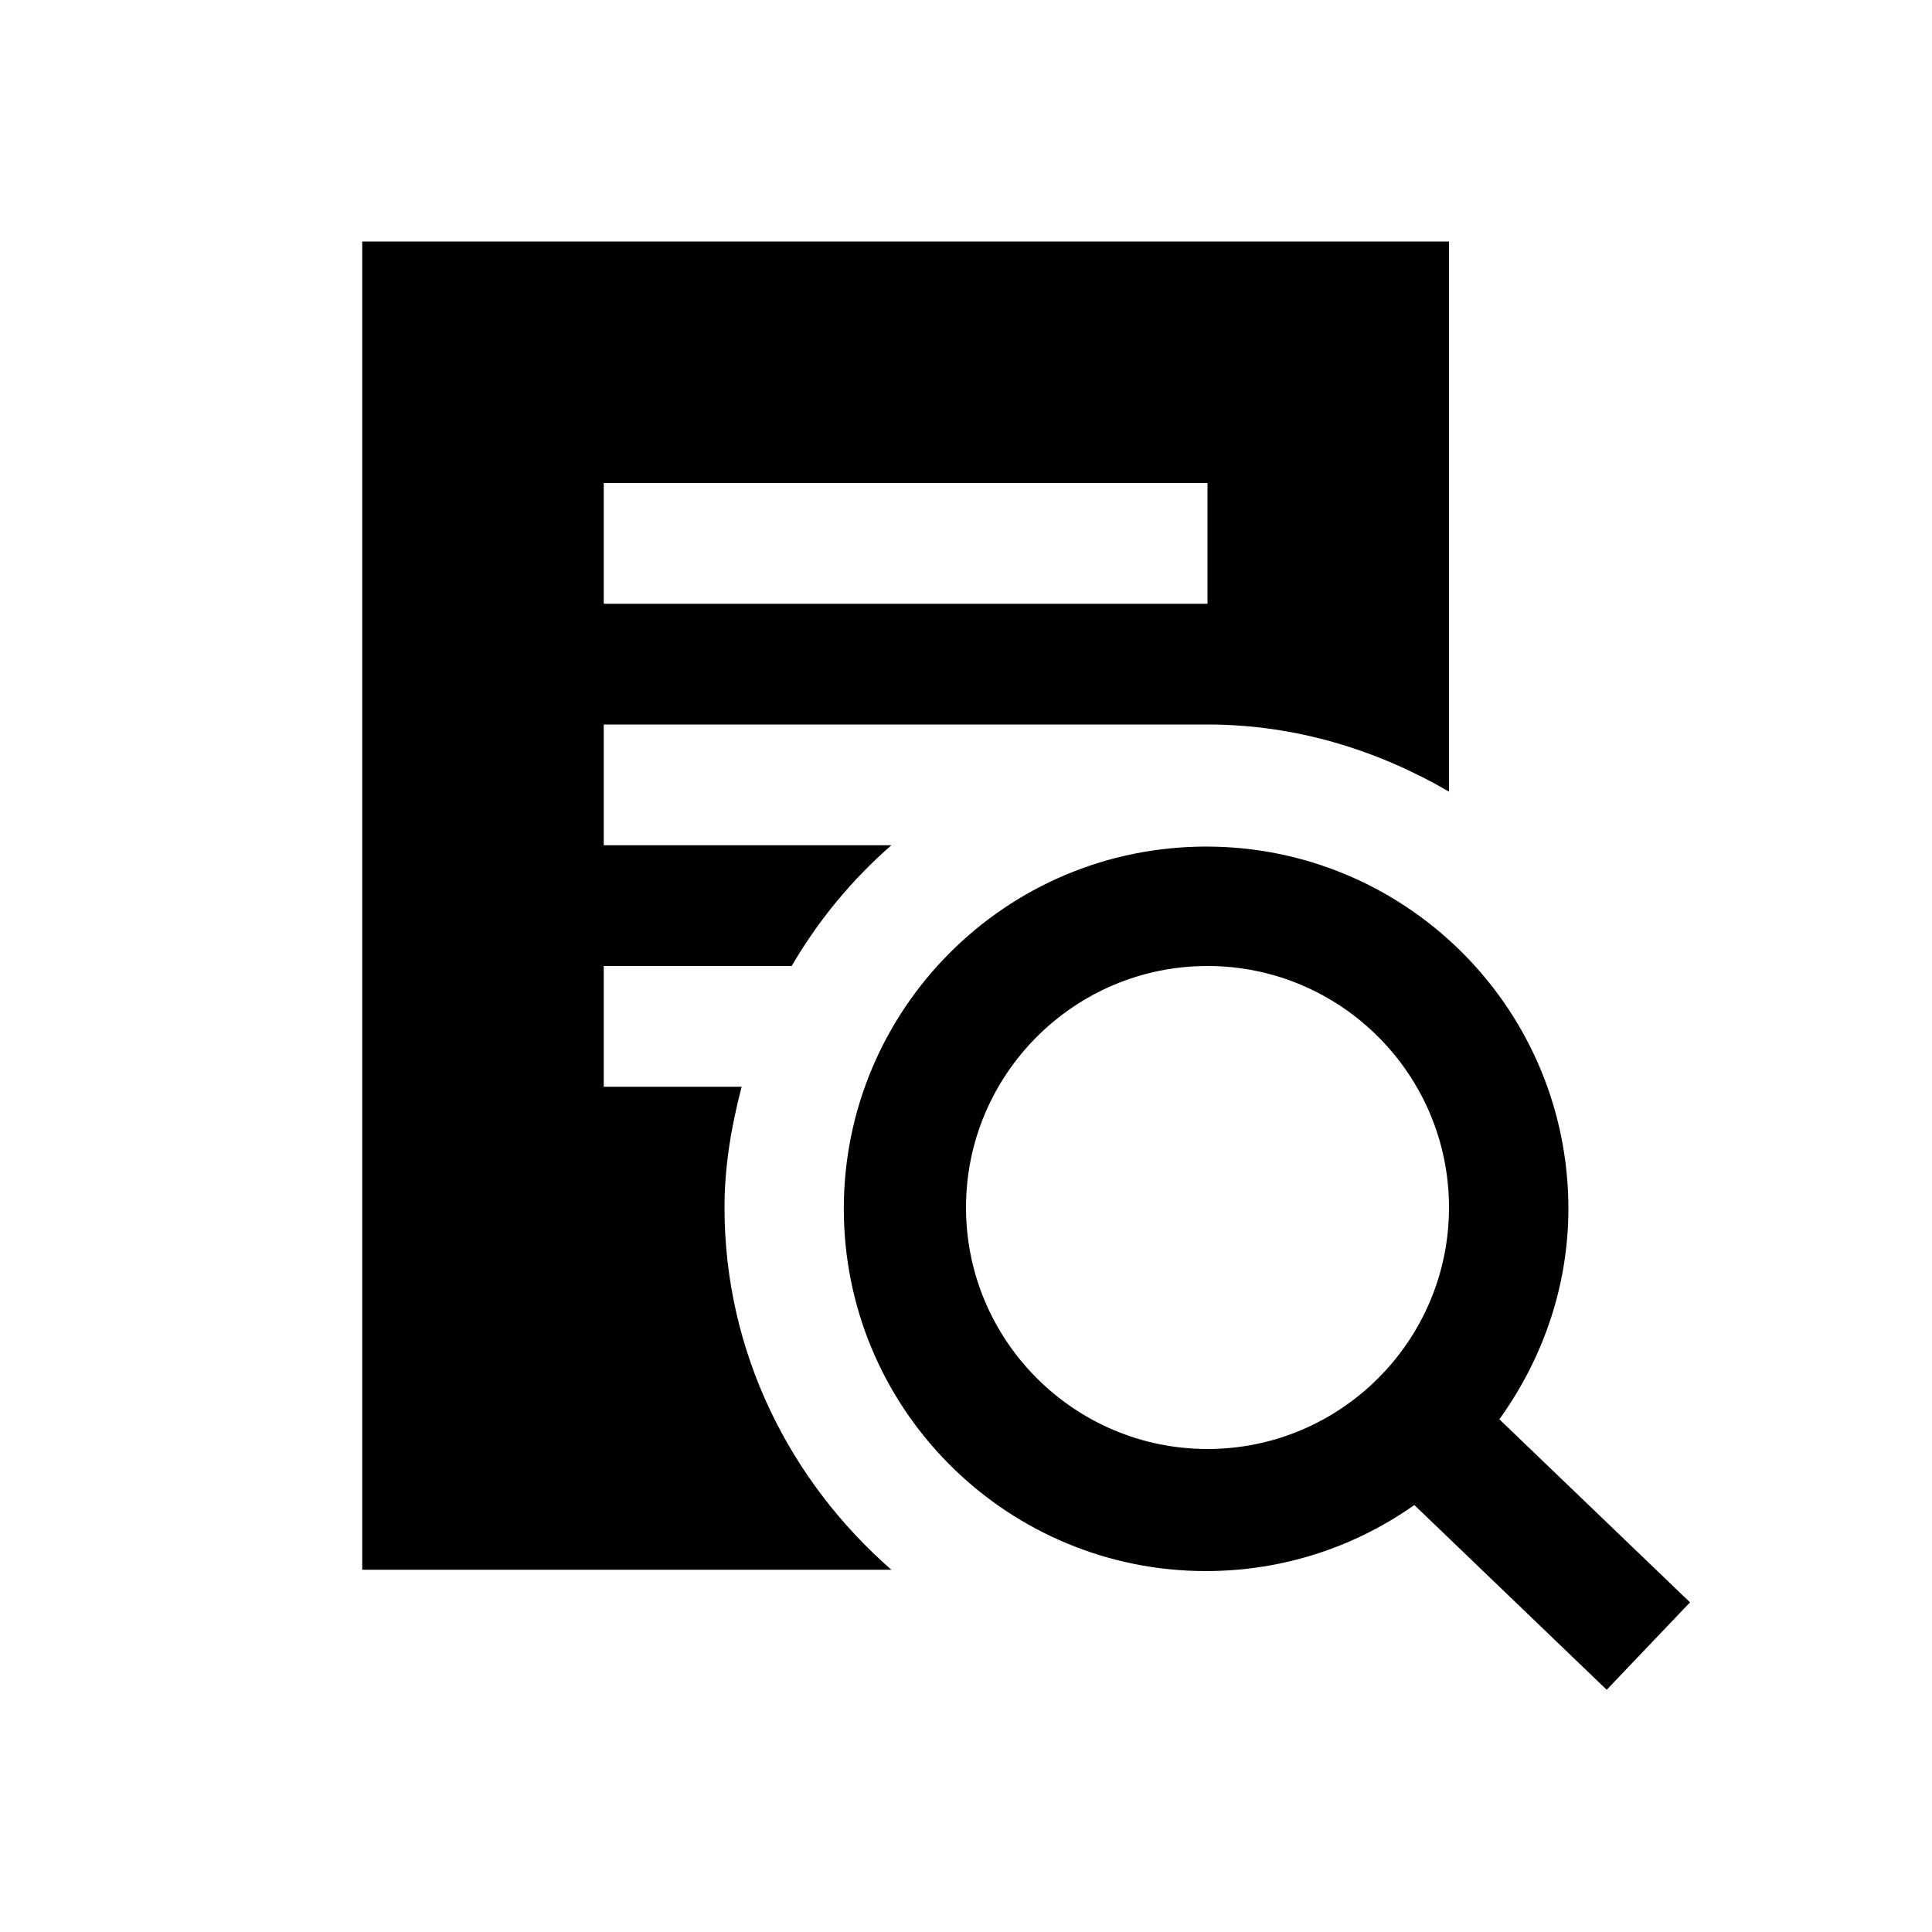
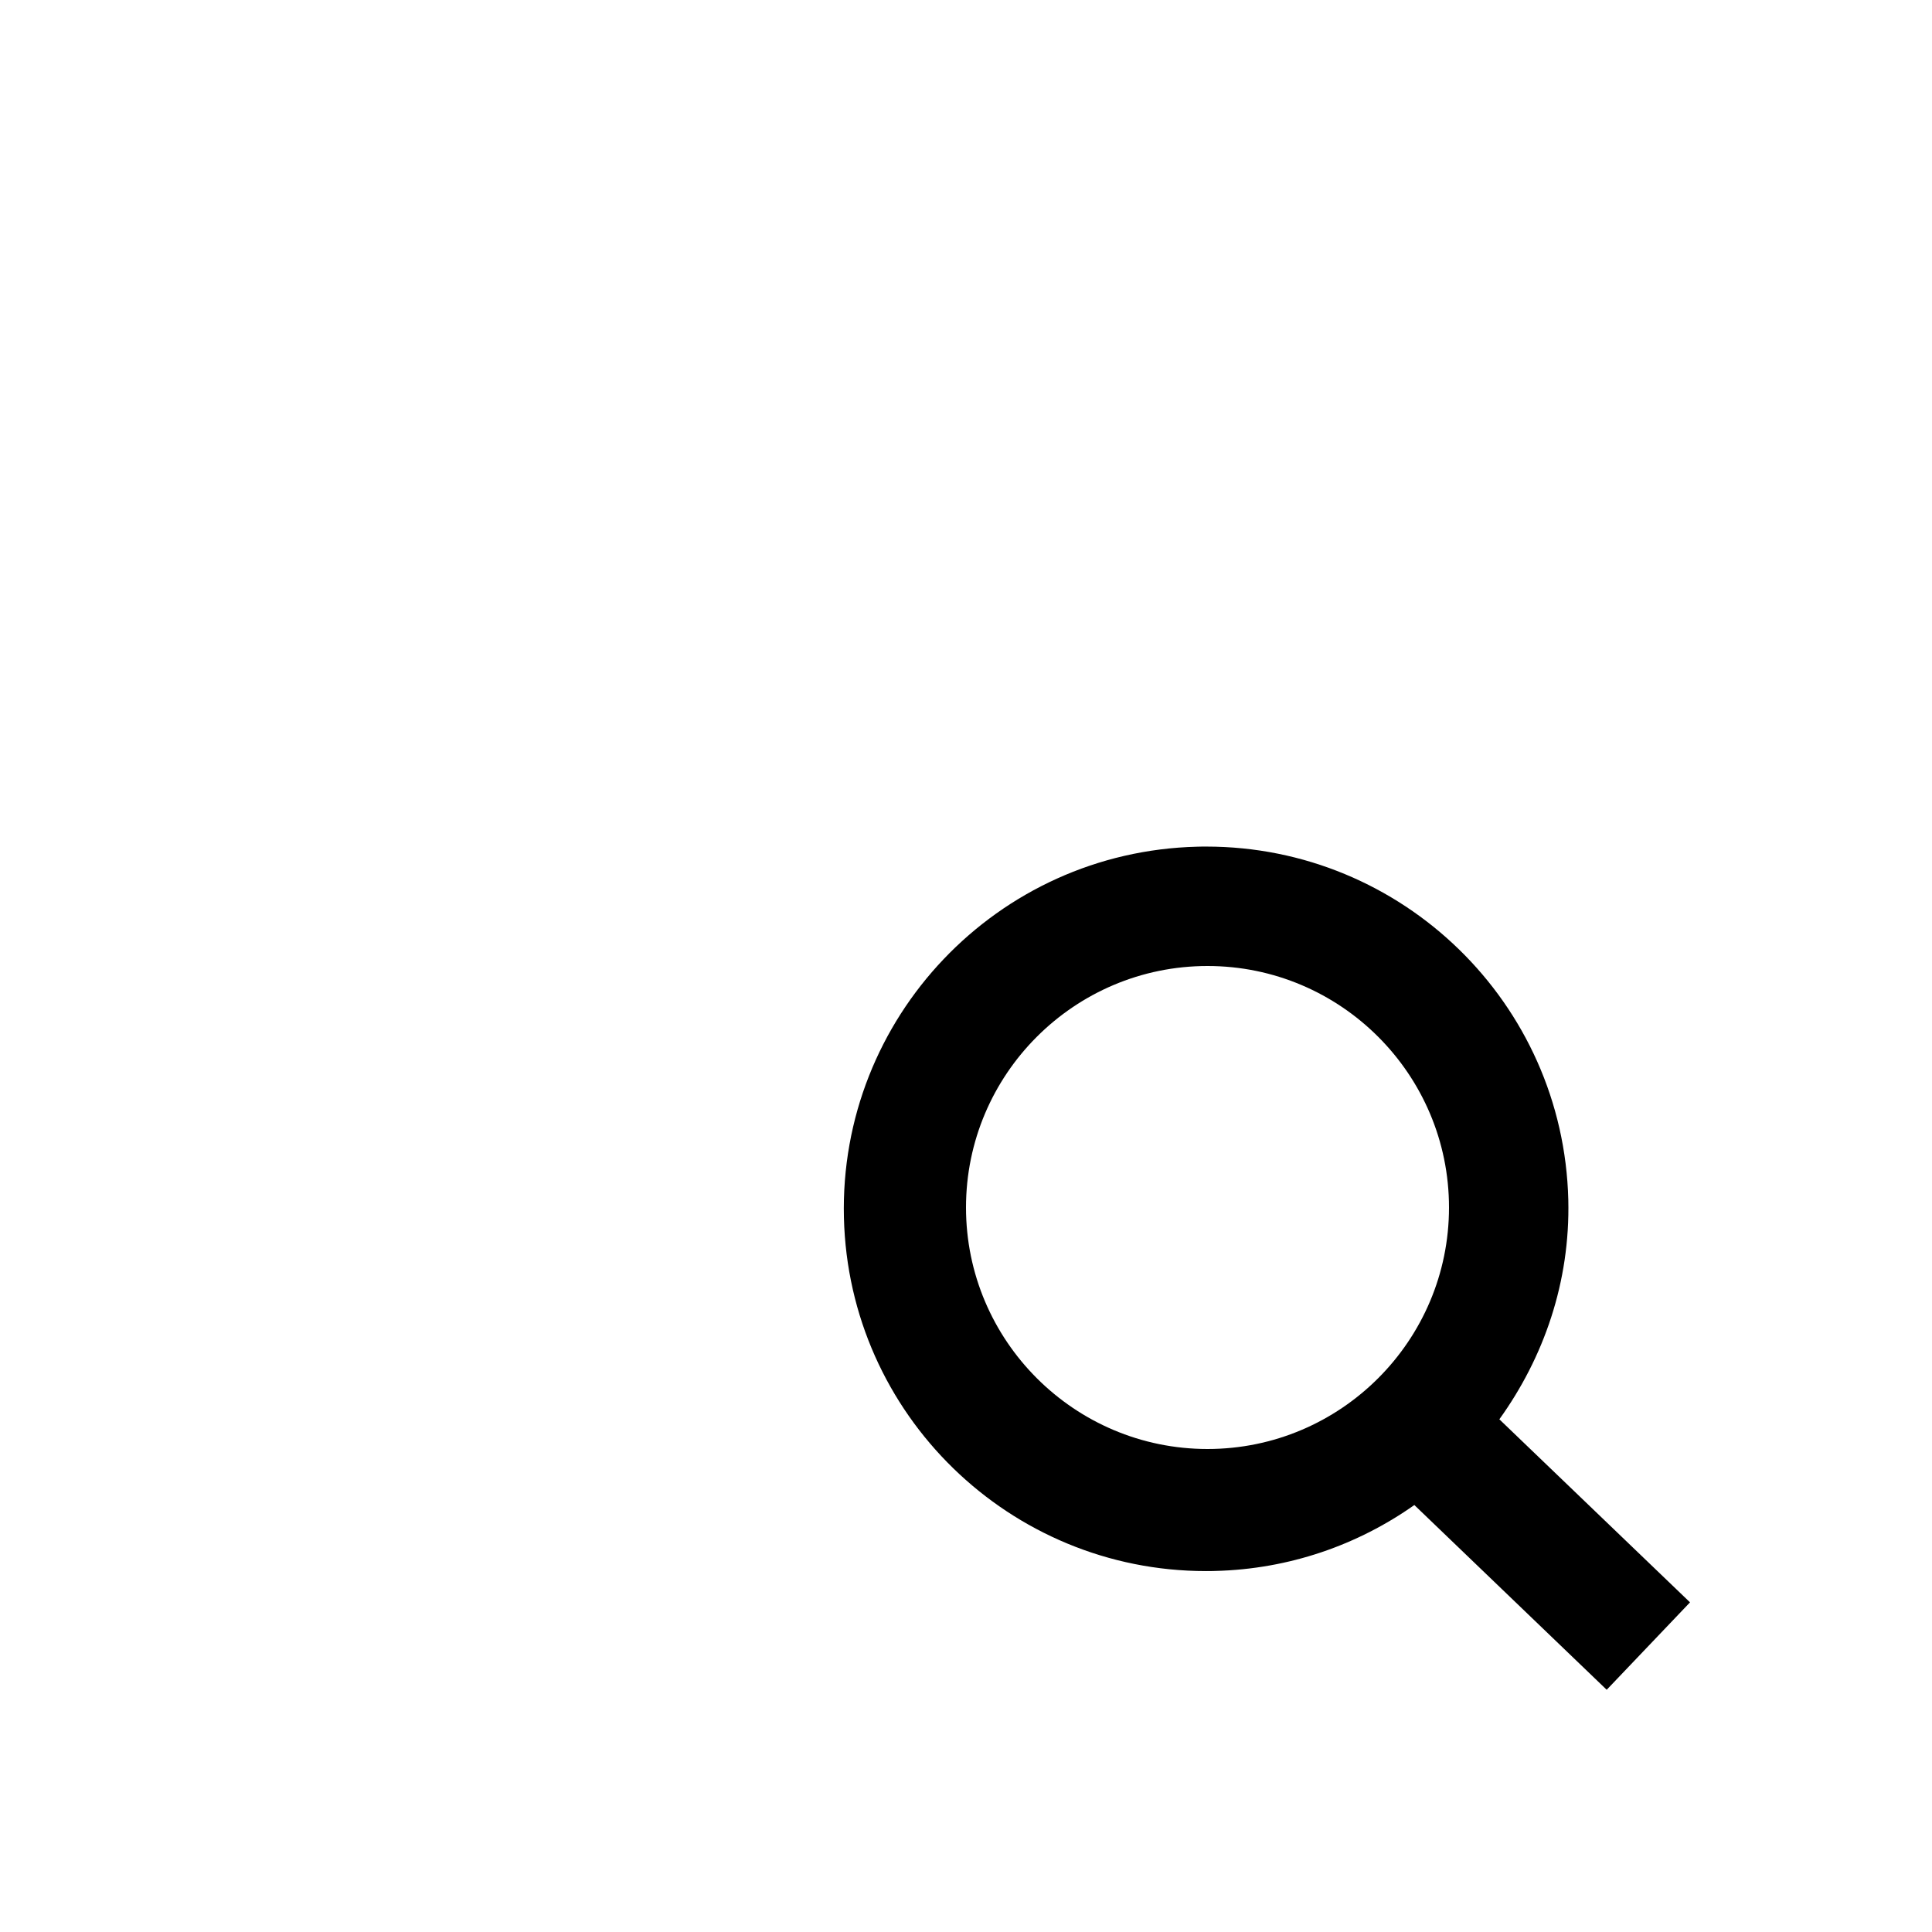
<svg xmlns="http://www.w3.org/2000/svg" fill="#000000" height="800px" width="800px" id="Layer_1" viewBox="0 0 16 16">
-   <path class="cls-1" d="M6,10c0-.347,.058-.678,.142-1h-1.142v-1h1.556c.221-.378,.498-.714,.826-1h-2.382v-1h5c.732,0,1.409,.212,2,.556V2H3V13H7.382c-.84-.734-1.382-1.8-1.382-3Zm-1-6h5v1H5v-1Z" />
  <path class="cls-1" d="M9.989,7.011c-.025,0-.05,0-.075,.001-1.656,.041-2.966,1.417-2.925,3.073,.04,1.631,1.375,2.926,2.998,2.926,.025,0,.05-0,.075-.001,.616-.015,1.183-.216,1.651-.546l1.593,1.53,.69-.724-1.579-1.516c.368-.512,.587-1.137,.571-1.817-.04-1.631-1.375-2.926-2.998-2.926h0Zm.011,4.989c-1.103,0-2-.897-2-2,0-1.103,.897-2,2-2,1.103,0,2,.897,2,2,0,1.103-.897,2-2,2h0Z" />
</svg>